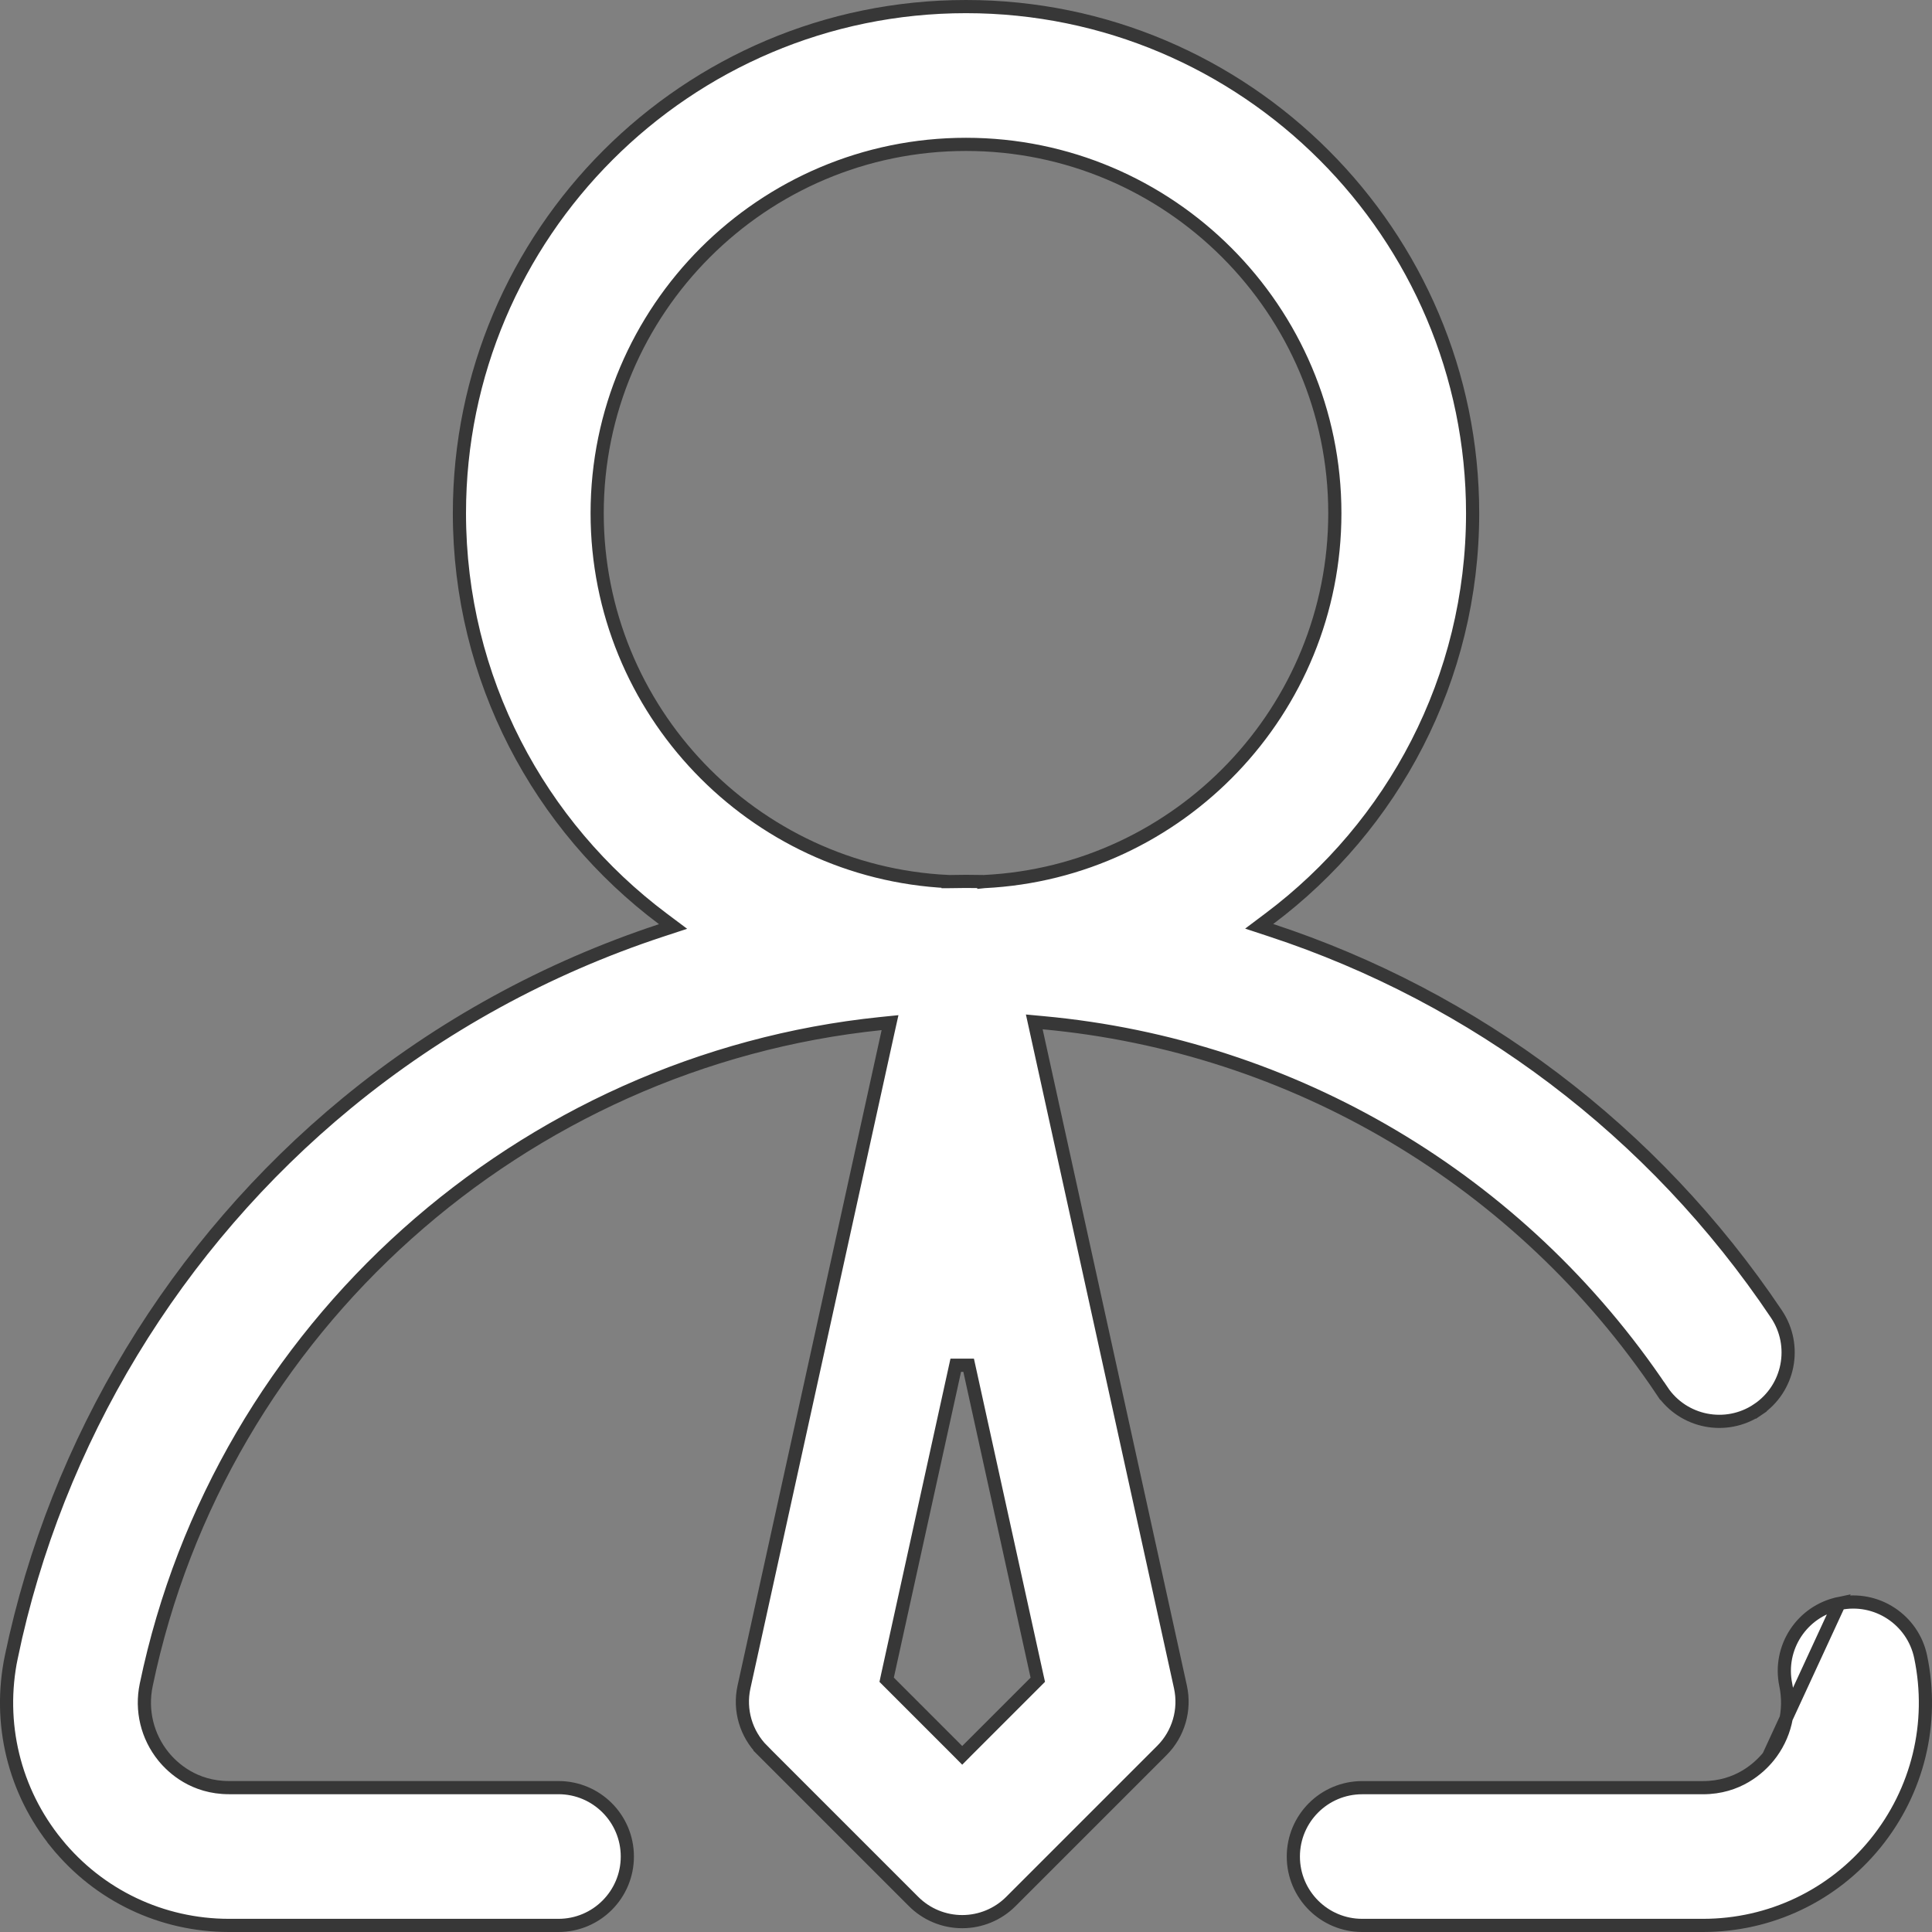
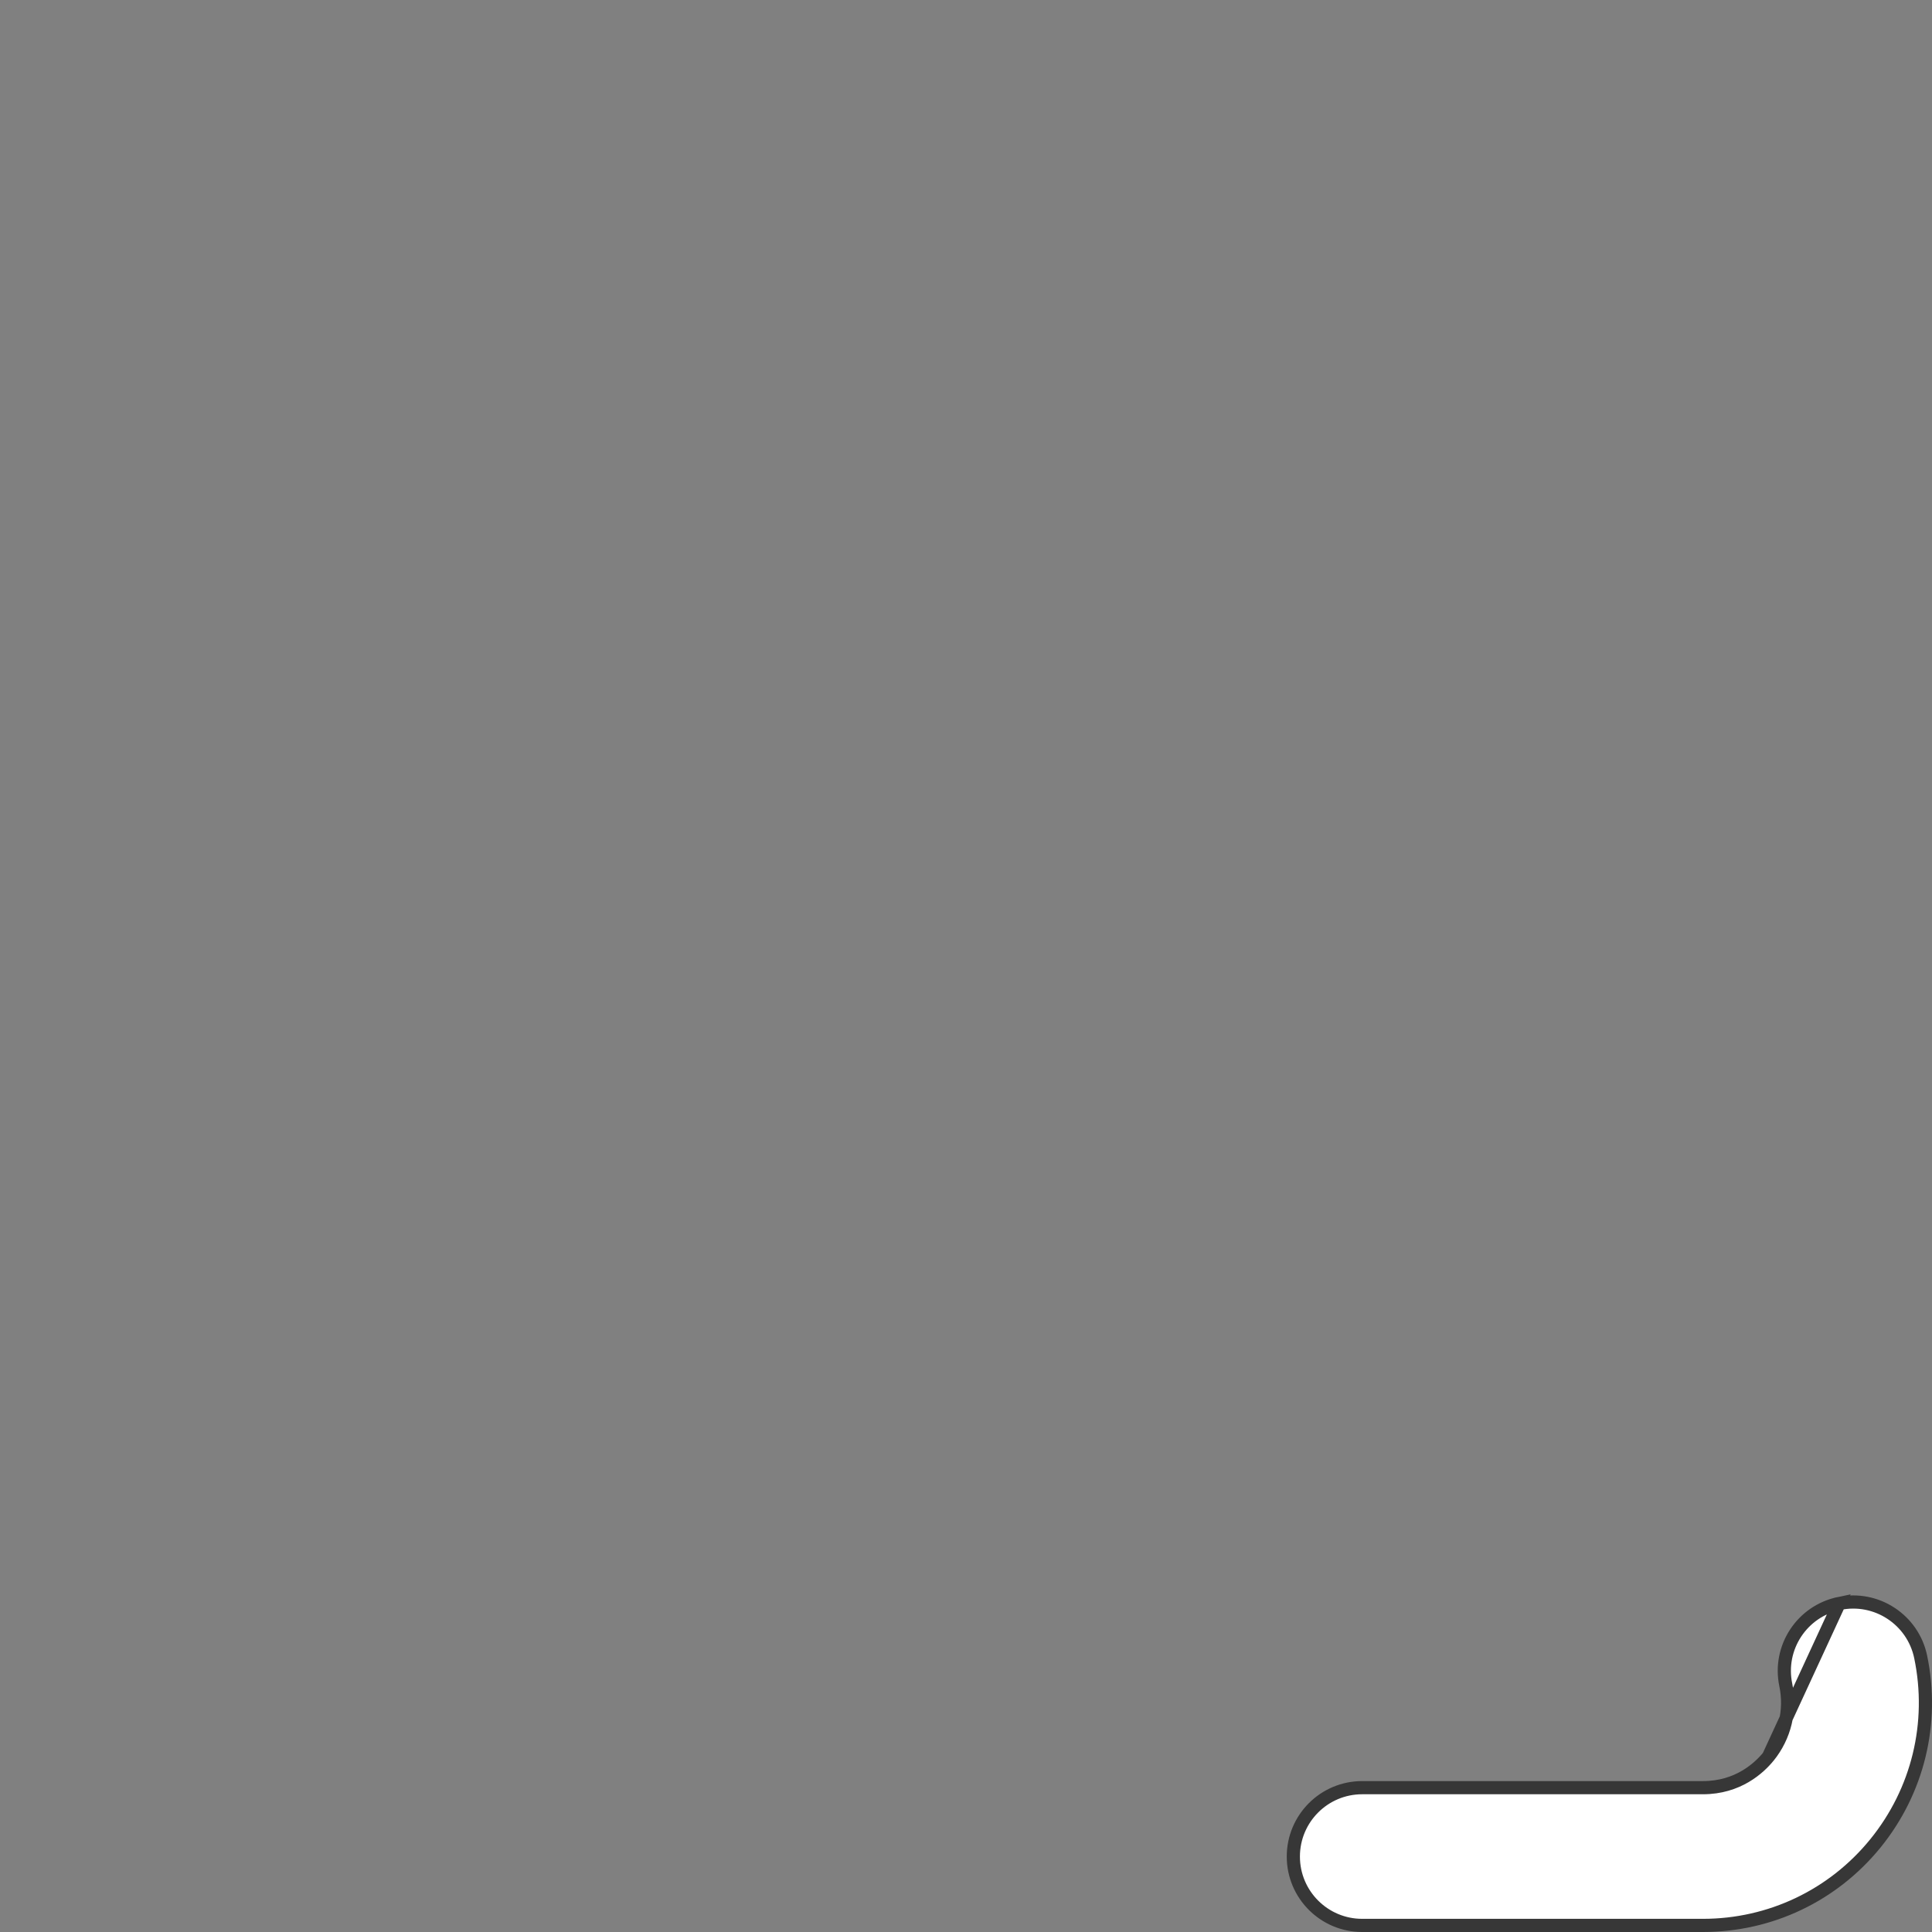
<svg xmlns="http://www.w3.org/2000/svg" width="44" height="44" viewBox="0 0 44 44" fill="none">
  <rect x="0" y="0" width="44" height="44" fill="#808080" stroke="none" />
  <path d="M40.276 40.004L40.276 40.004C40.061 40.267 39.58 40.713 38.784 40.713H31.023C30.157 40.713 29.455 41.415 29.455 42.282C29.455 43.148 30.157 43.85 31.023 43.85H38.784C40.314 43.85 41.745 43.17 42.71 41.983C43.679 40.791 44.056 39.242 43.742 37.734C43.565 36.886 42.734 36.341 41.886 36.518L40.276 40.004ZM40.276 40.004C40.647 39.547 40.791 38.952 40.67 38.373C40.493 37.525 41.038 36.694 41.886 36.518L40.276 40.004Z" fill="white" stroke="#373737" stroke-width="0.3" />
-   <path d="M23.759 23.292L23.555 23.273L23.599 23.473L26.884 38.42C26.998 38.943 26.839 39.488 26.461 39.866L23.023 43.304C22.729 43.599 22.33 43.764 21.914 43.764C21.498 43.764 21.099 43.599 20.805 43.304L20.805 43.304L17.367 39.866L17.261 39.972L17.367 39.866C16.989 39.488 16.829 38.943 16.944 38.42C16.944 38.42 16.944 38.42 16.944 38.42L20.225 23.492L20.27 23.29L20.063 23.311C11.903 24.15 5.026 30.224 3.33 38.373C3.209 38.952 3.353 39.547 3.724 40.004L3.724 40.004C3.938 40.267 4.42 40.712 5.216 40.712H12.719C13.585 40.712 14.287 41.415 14.287 42.281C14.287 43.148 13.585 43.85 12.719 43.85H5.216C3.686 43.85 2.255 43.17 1.29 41.983L1.174 42.078L1.29 41.983C0.32 40.79 -0.056 39.242 0.258 37.733L0.112 37.703L0.258 37.733C1.283 32.812 3.997 28.333 7.901 25.122C10.03 23.371 12.463 22.044 15.055 21.19L15.329 21.1L15.098 20.927C12.285 18.821 10.463 15.463 10.463 11.688C10.463 5.326 15.638 0.15 22 0.15C28.362 0.15 33.538 5.326 33.538 11.688C33.538 15.461 31.717 18.817 28.907 20.923L28.677 21.096L28.95 21.186C33.588 22.712 37.656 25.75 40.458 29.928C40.94 30.648 40.748 31.622 40.028 32.105L40.112 32.229L40.028 32.105C39.309 32.587 38.334 32.395 37.852 31.675L37.727 31.759L37.852 31.675C34.628 26.866 29.45 23.816 23.759 23.292ZM22.407 20.077L22.407 20.078L22.417 20.077C26.856 19.859 30.4 16.18 30.4 11.688C30.4 7.056 26.632 3.288 22 3.288C17.368 3.288 13.6 7.056 13.6 11.688C13.6 16.182 17.148 19.863 21.591 20.077L21.591 20.078L21.601 20.078C21.734 20.075 21.867 20.073 22 20.073C22.136 20.073 22.271 20.075 22.407 20.077ZM21.808 39.87L21.914 39.977L22.02 39.87L23.577 38.313L23.635 38.255L23.617 38.175L22.06 31.092L21.767 31.092L20.21 38.175L20.193 38.255L20.251 38.313L21.808 39.87Z" fill="white" stroke="#373737" stroke-width="0.3" />
</svg>